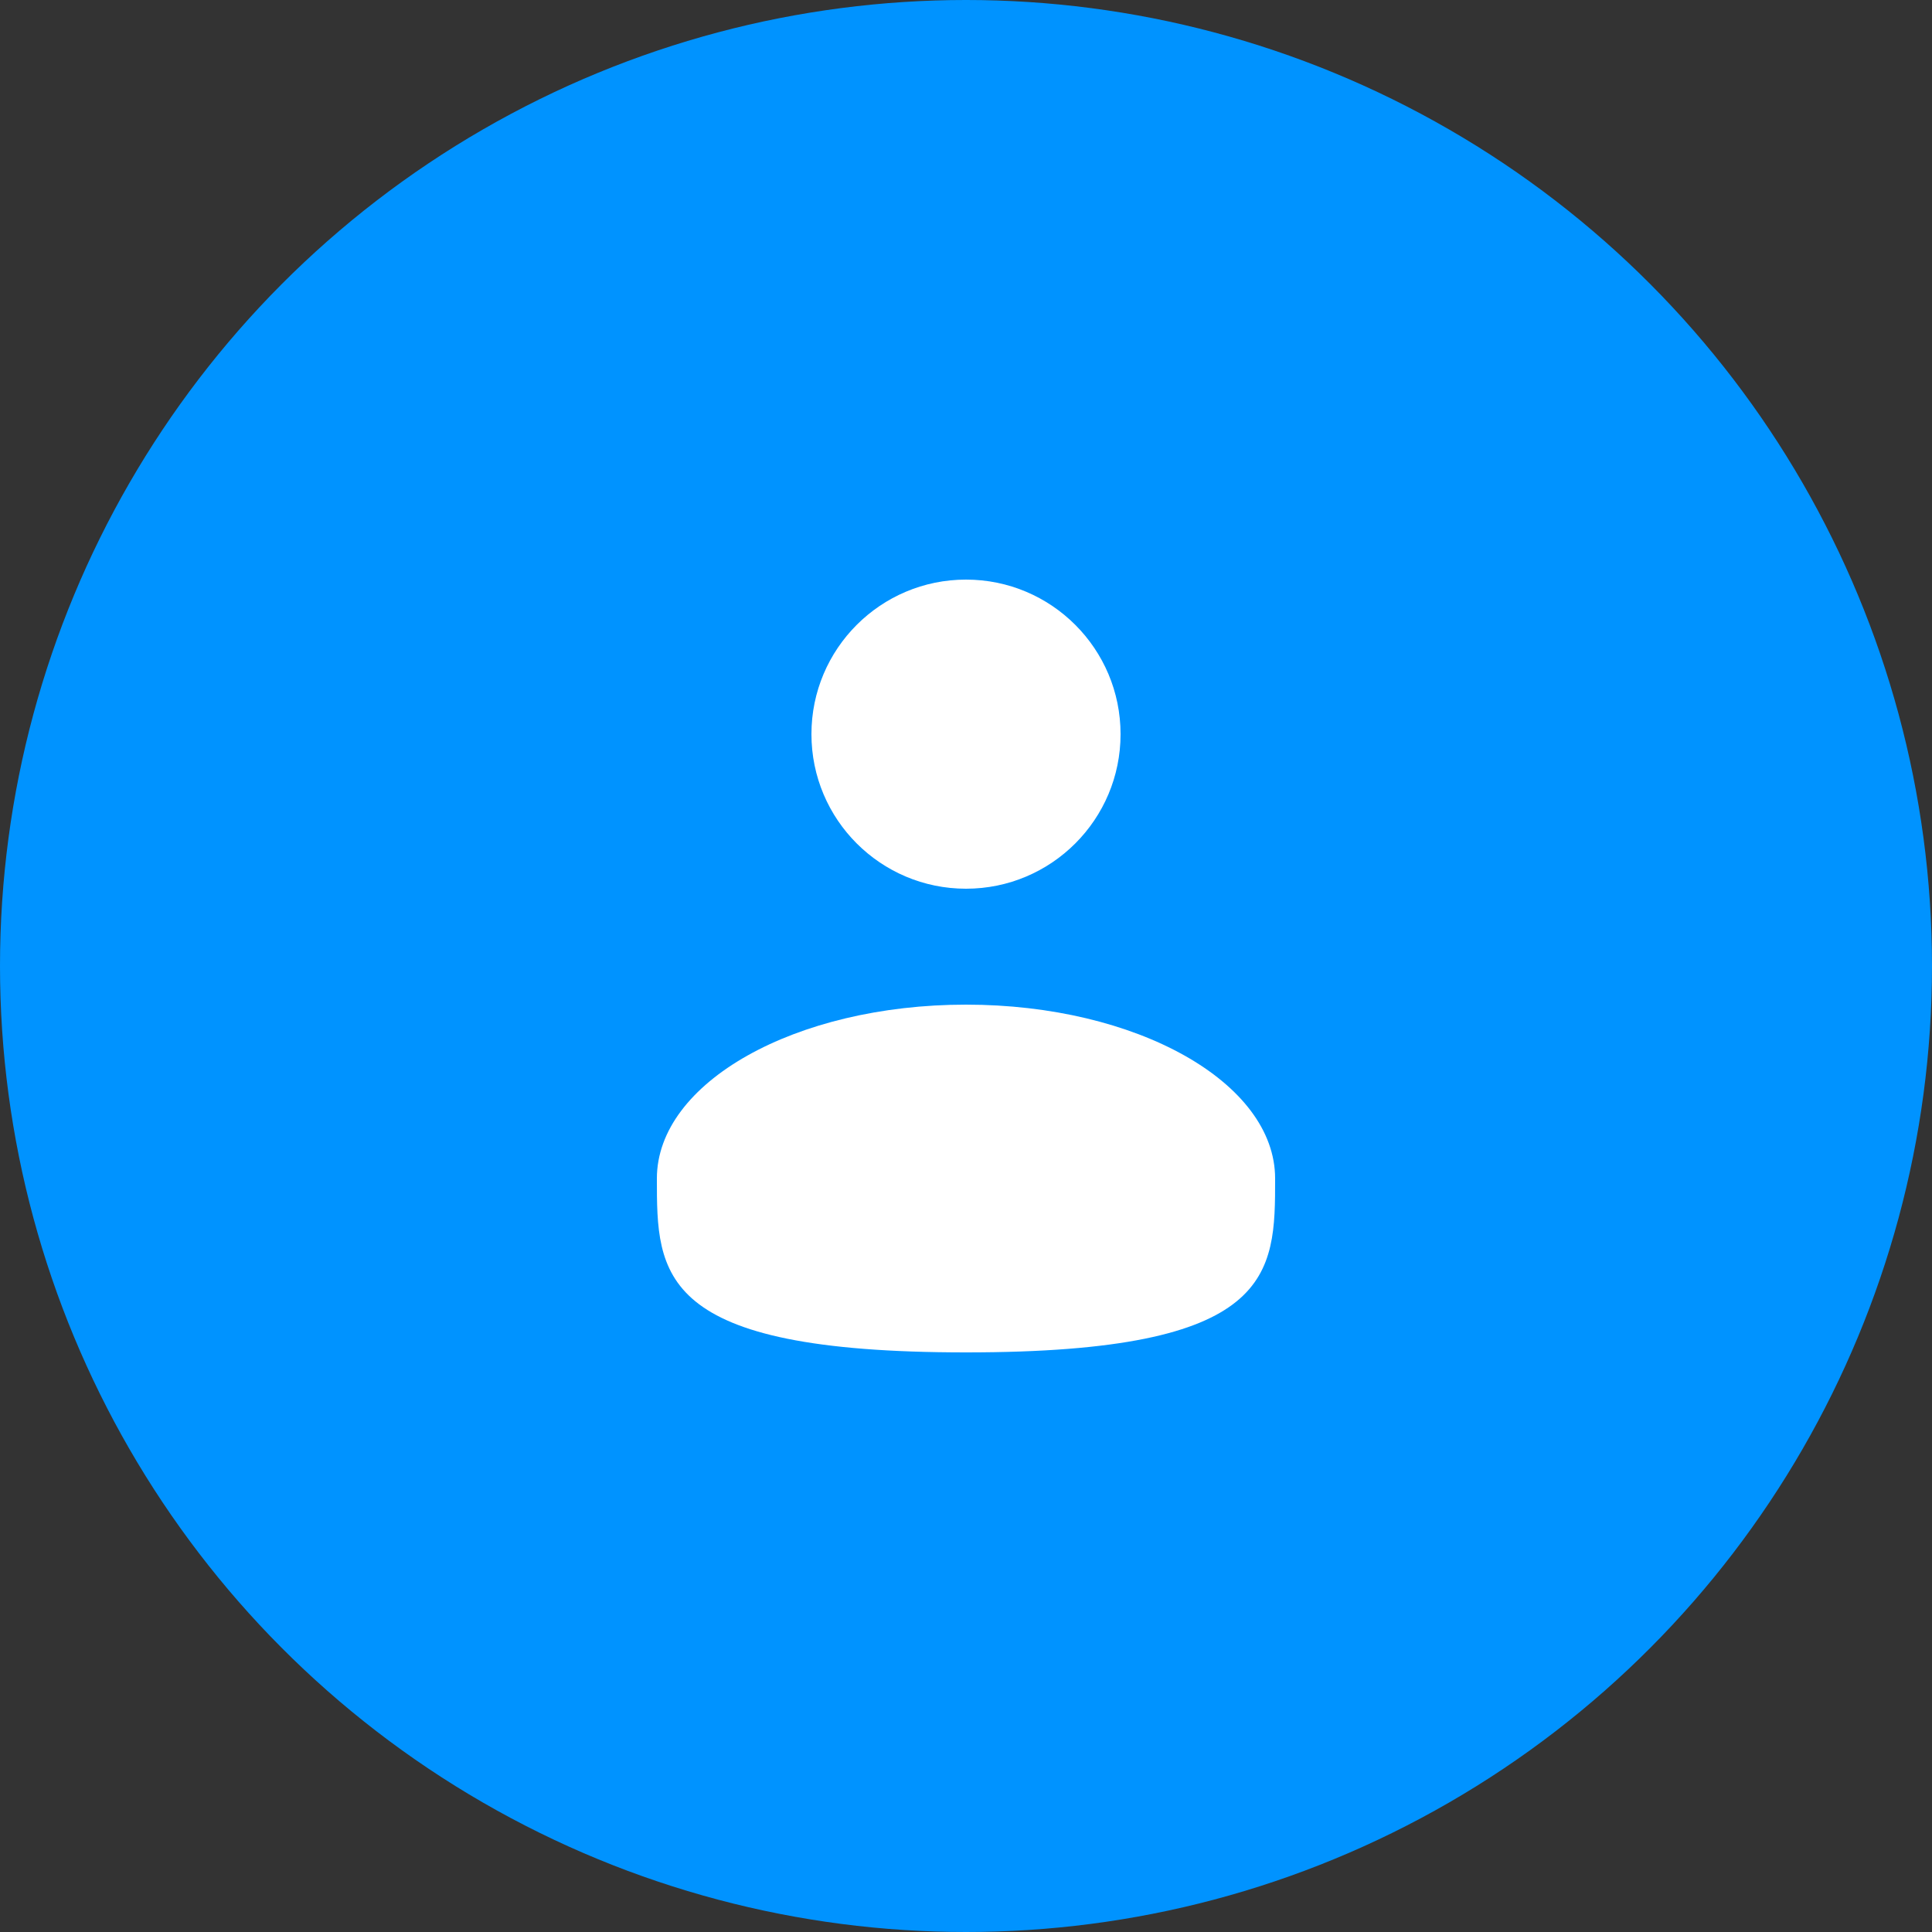
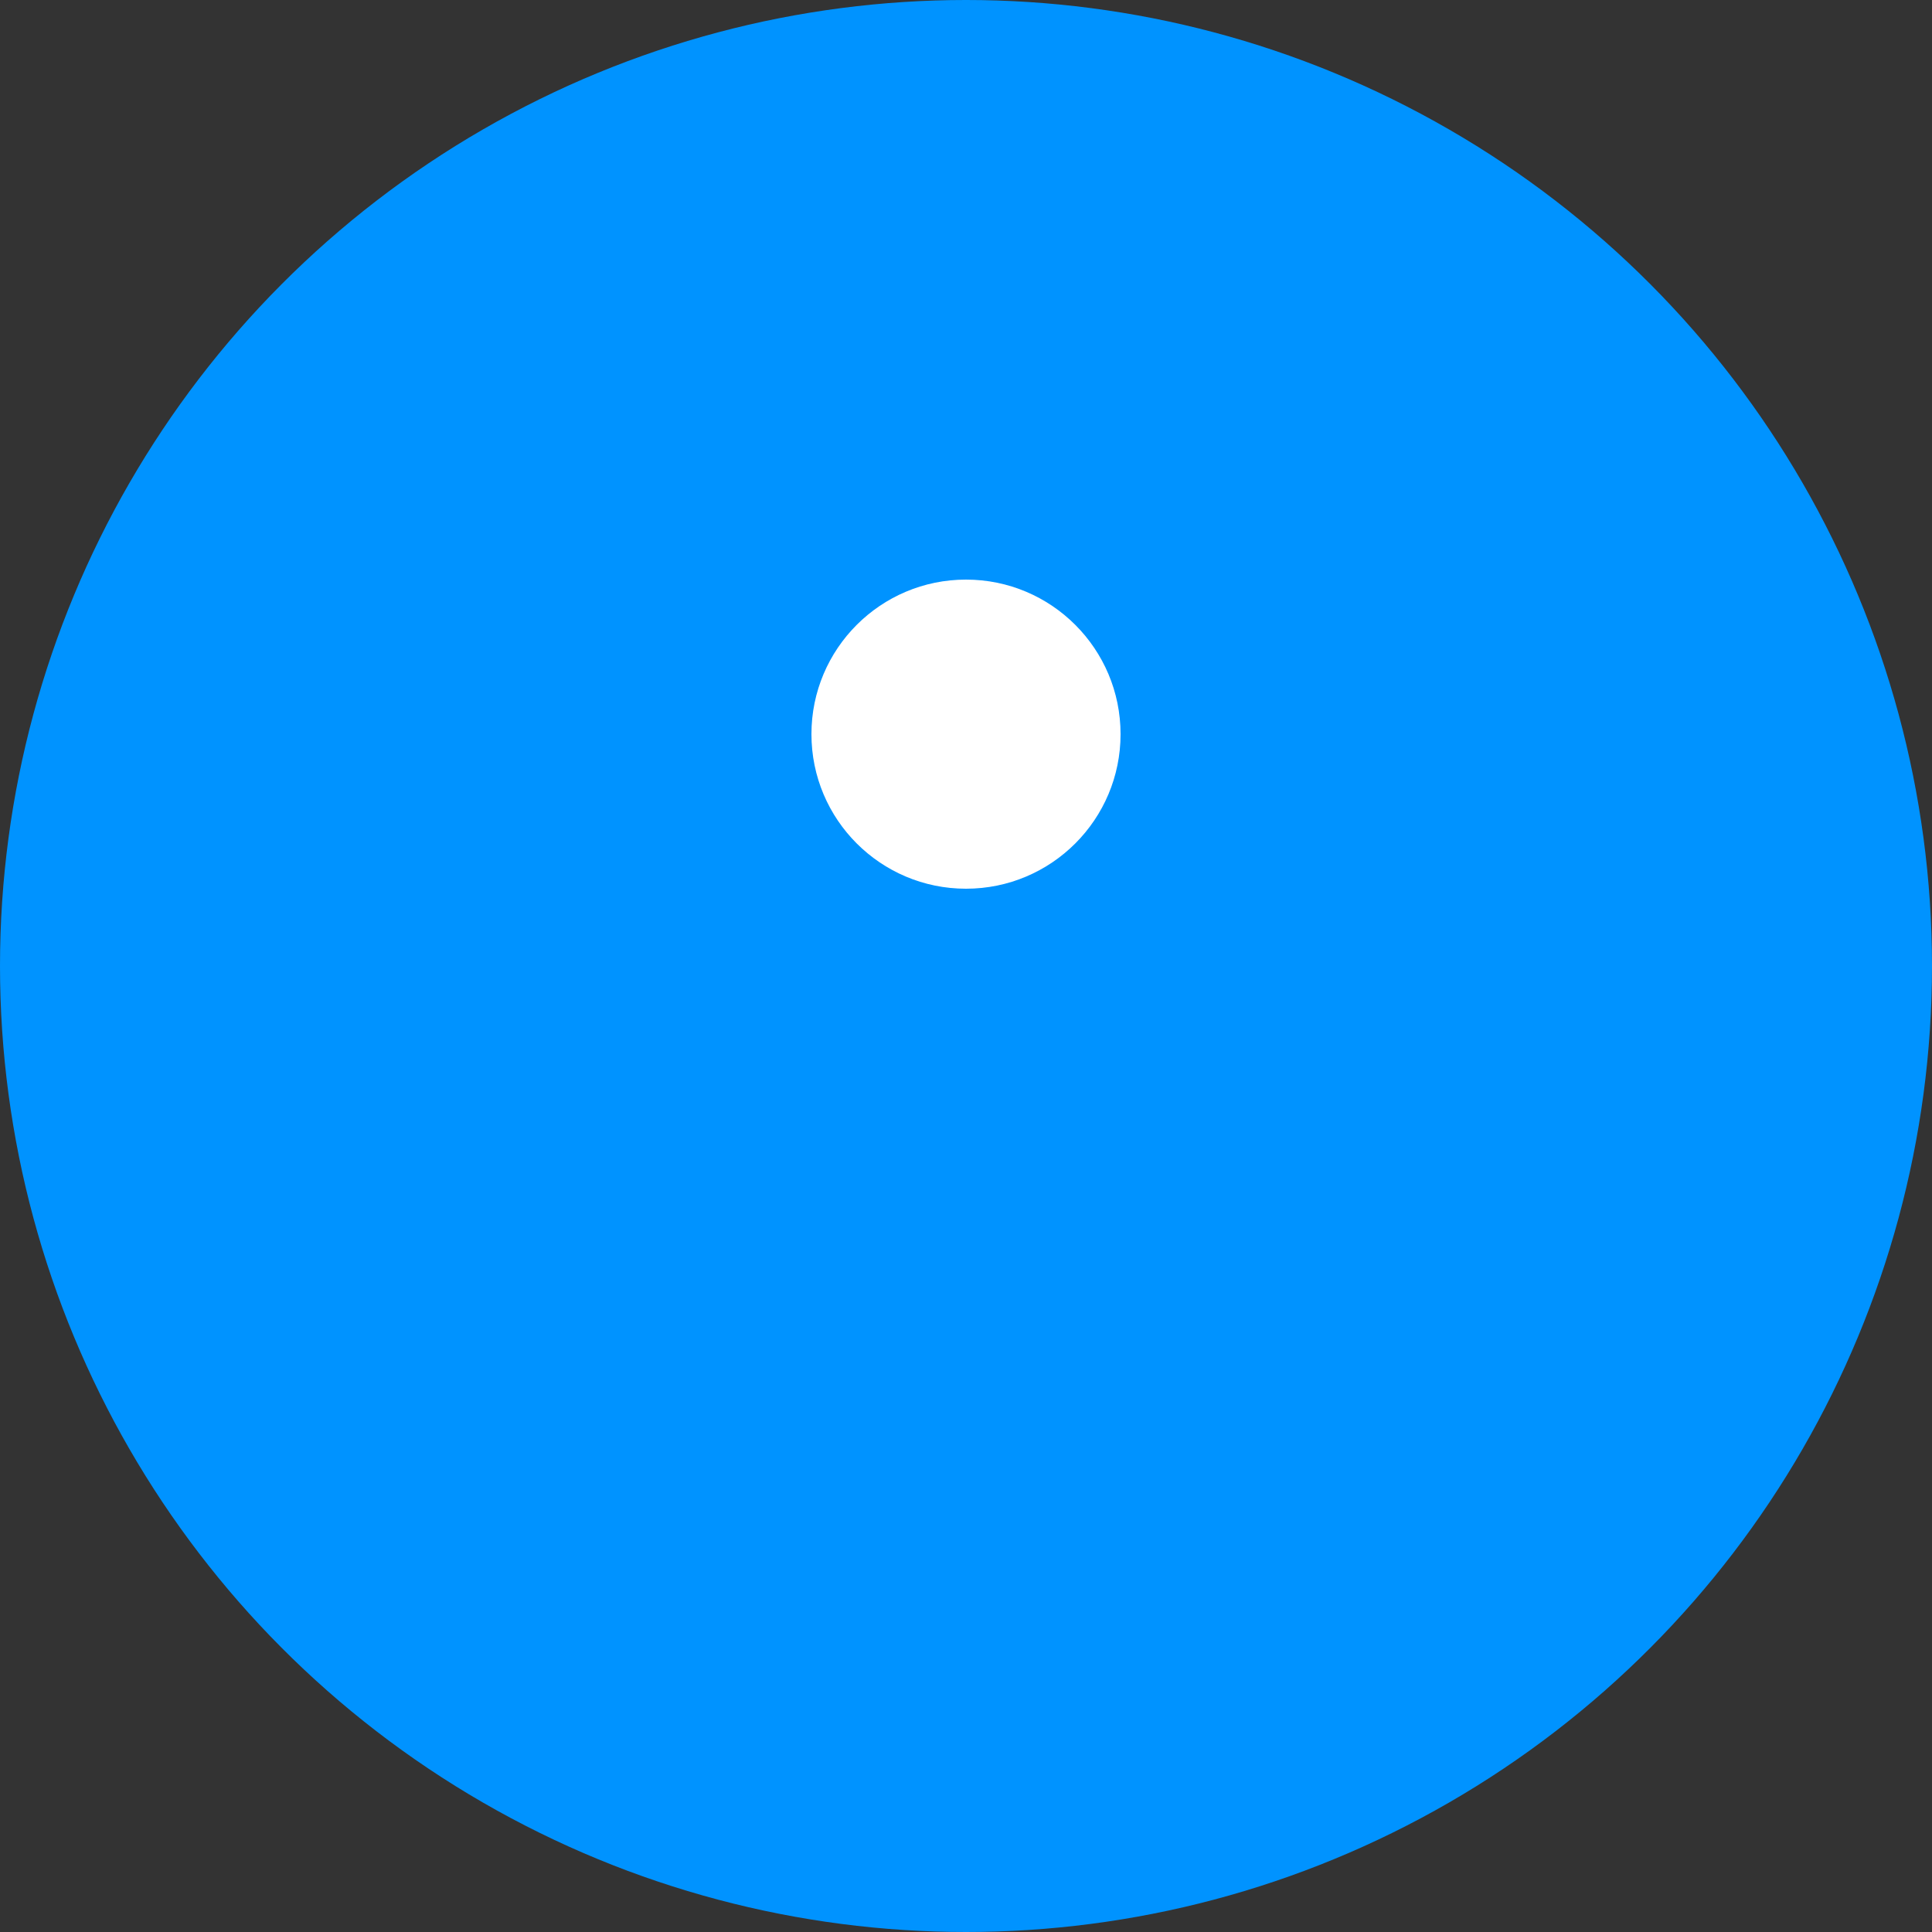
<svg xmlns="http://www.w3.org/2000/svg" width="50" height="50" viewBox="0 0 50 50" fill="none">
  <rect x="0" y="0" width="50" height="50" fill="#333333" stroke="none" />
  <circle cx="25" cy="25" r="25" fill="#0093FF" />
  <path d="M25 23C27.209 23 29 21.209 29 19C29 16.791 27.209 15 25 15C22.791 15 21 16.791 21 19C21 21.209 22.791 23 25 23Z" fill="white" />
-   <path d="M33 30.5C33 32.985 33 35 25 35C17 35 17 32.985 17 30.5C17 28.015 20.582 26 25 26C29.418 26 33 28.015 33 30.5Z" fill="white" />
</svg>